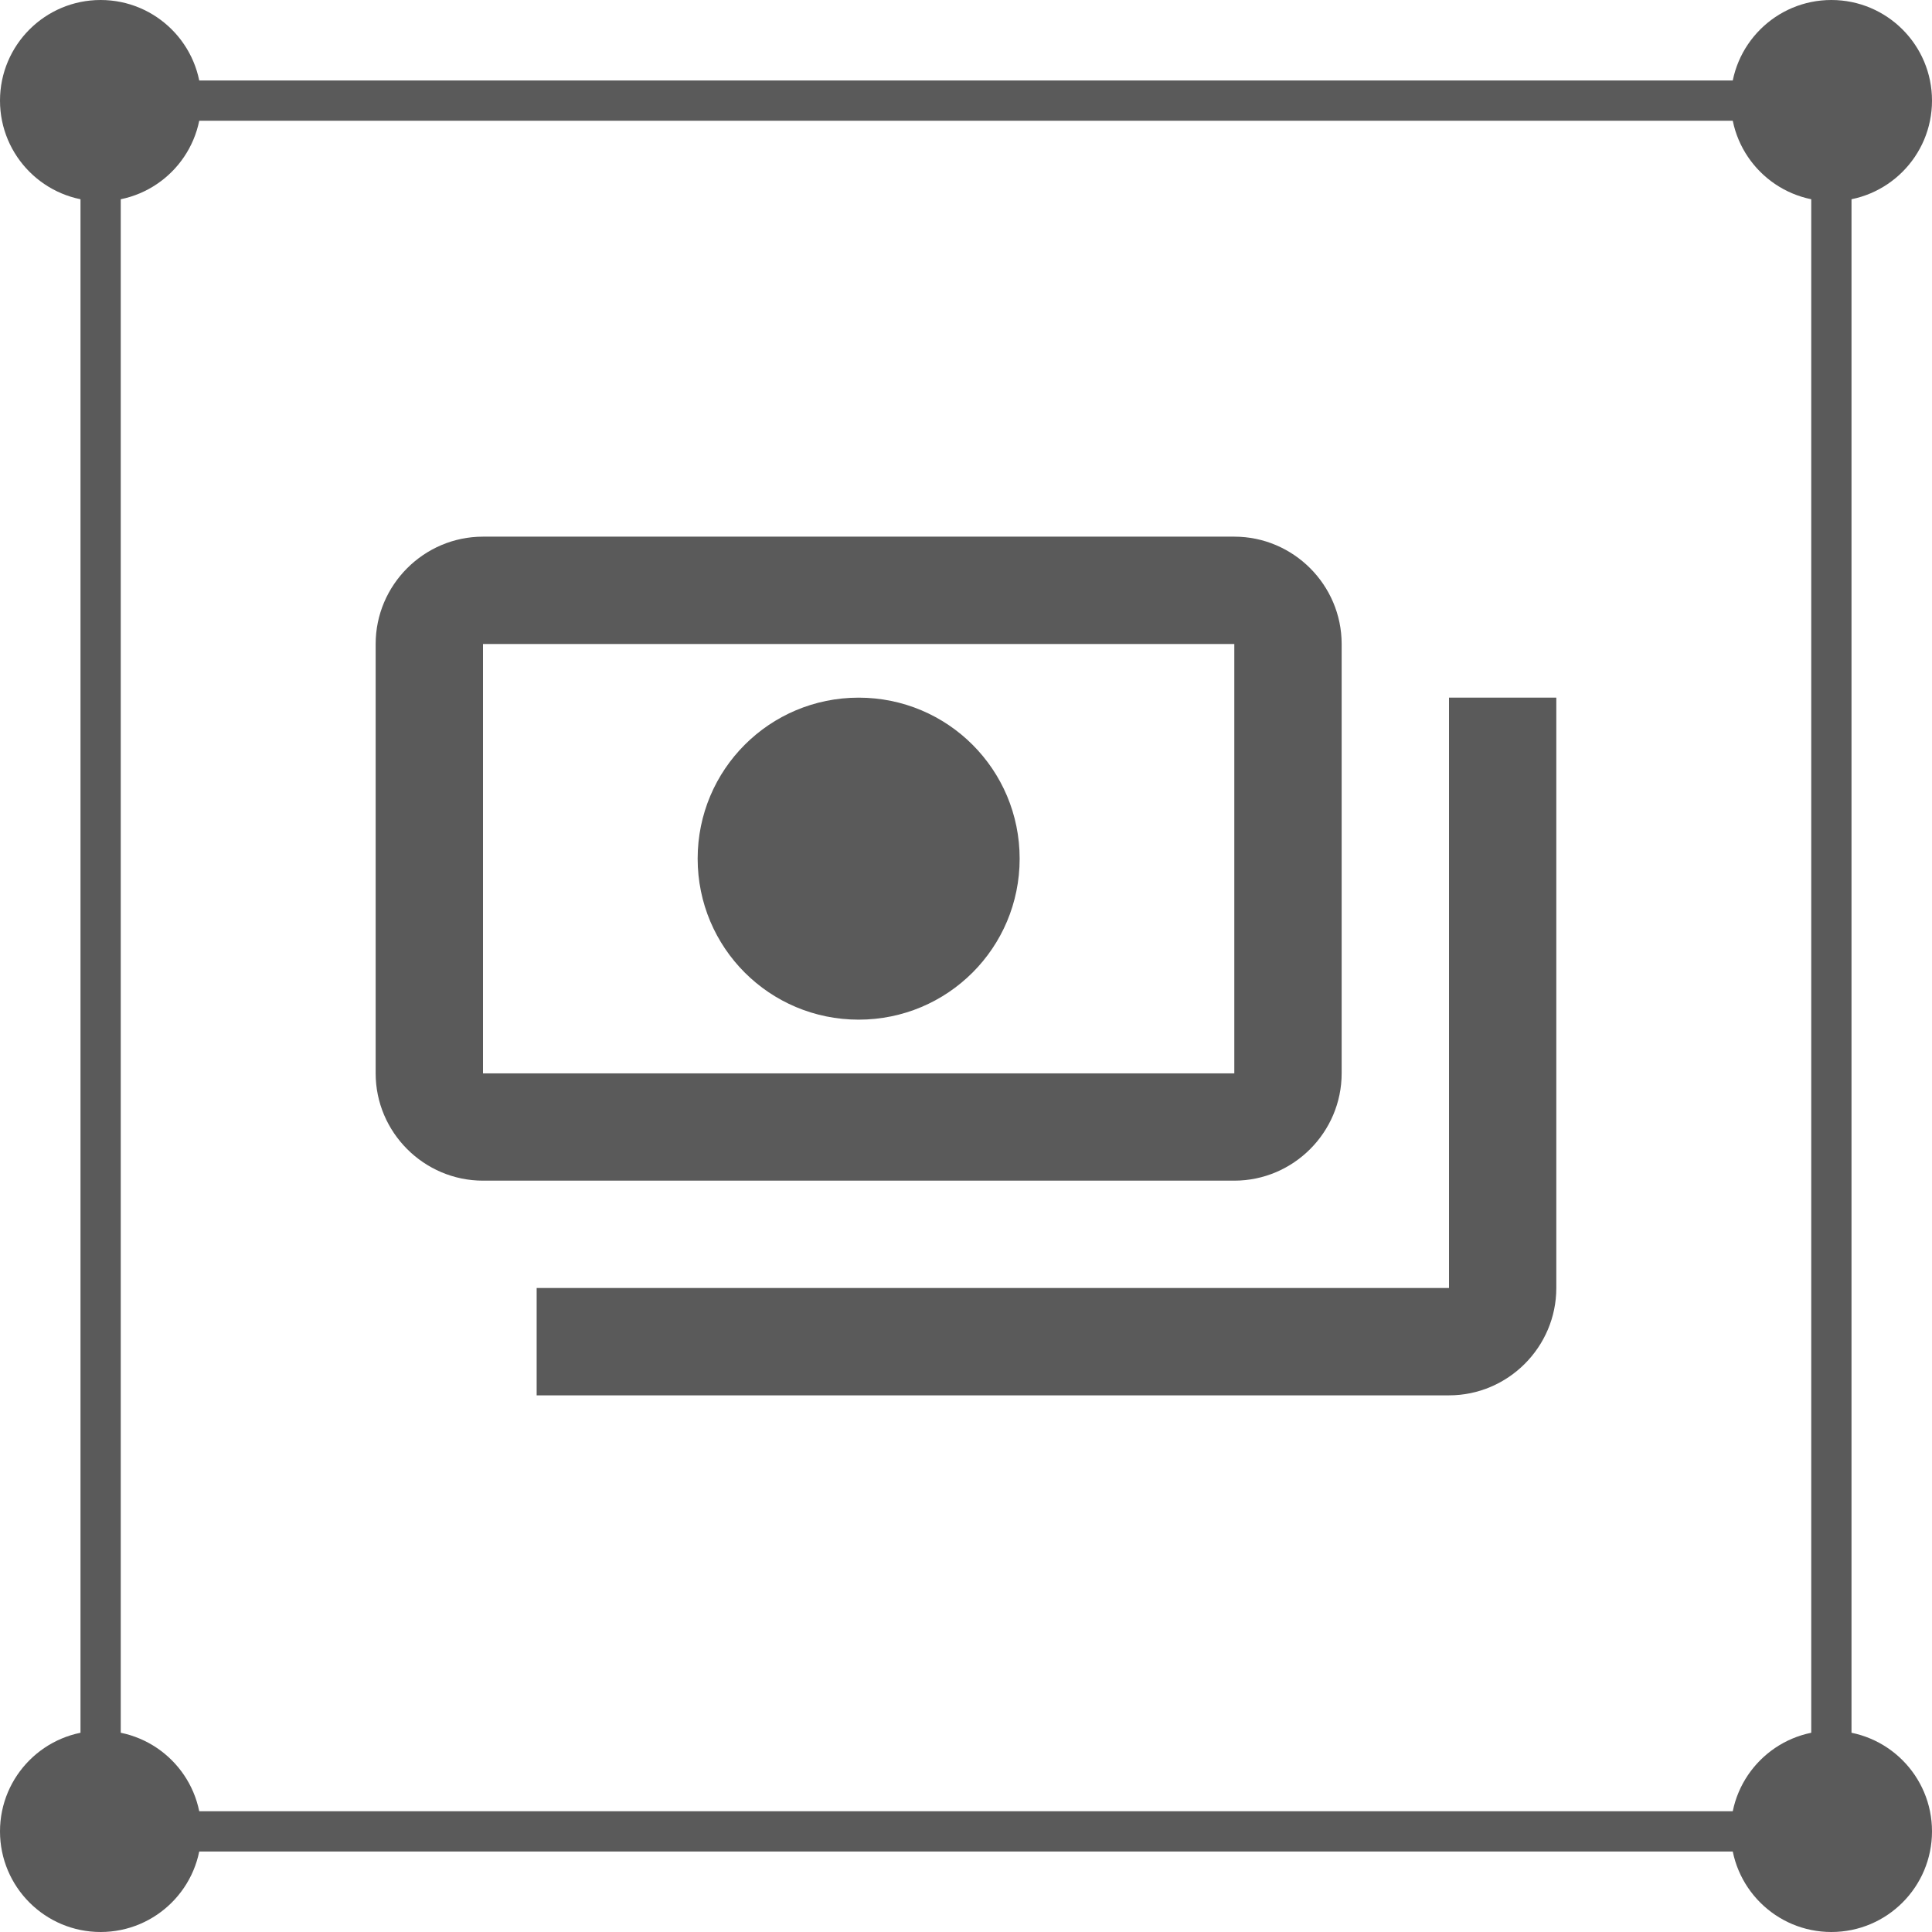
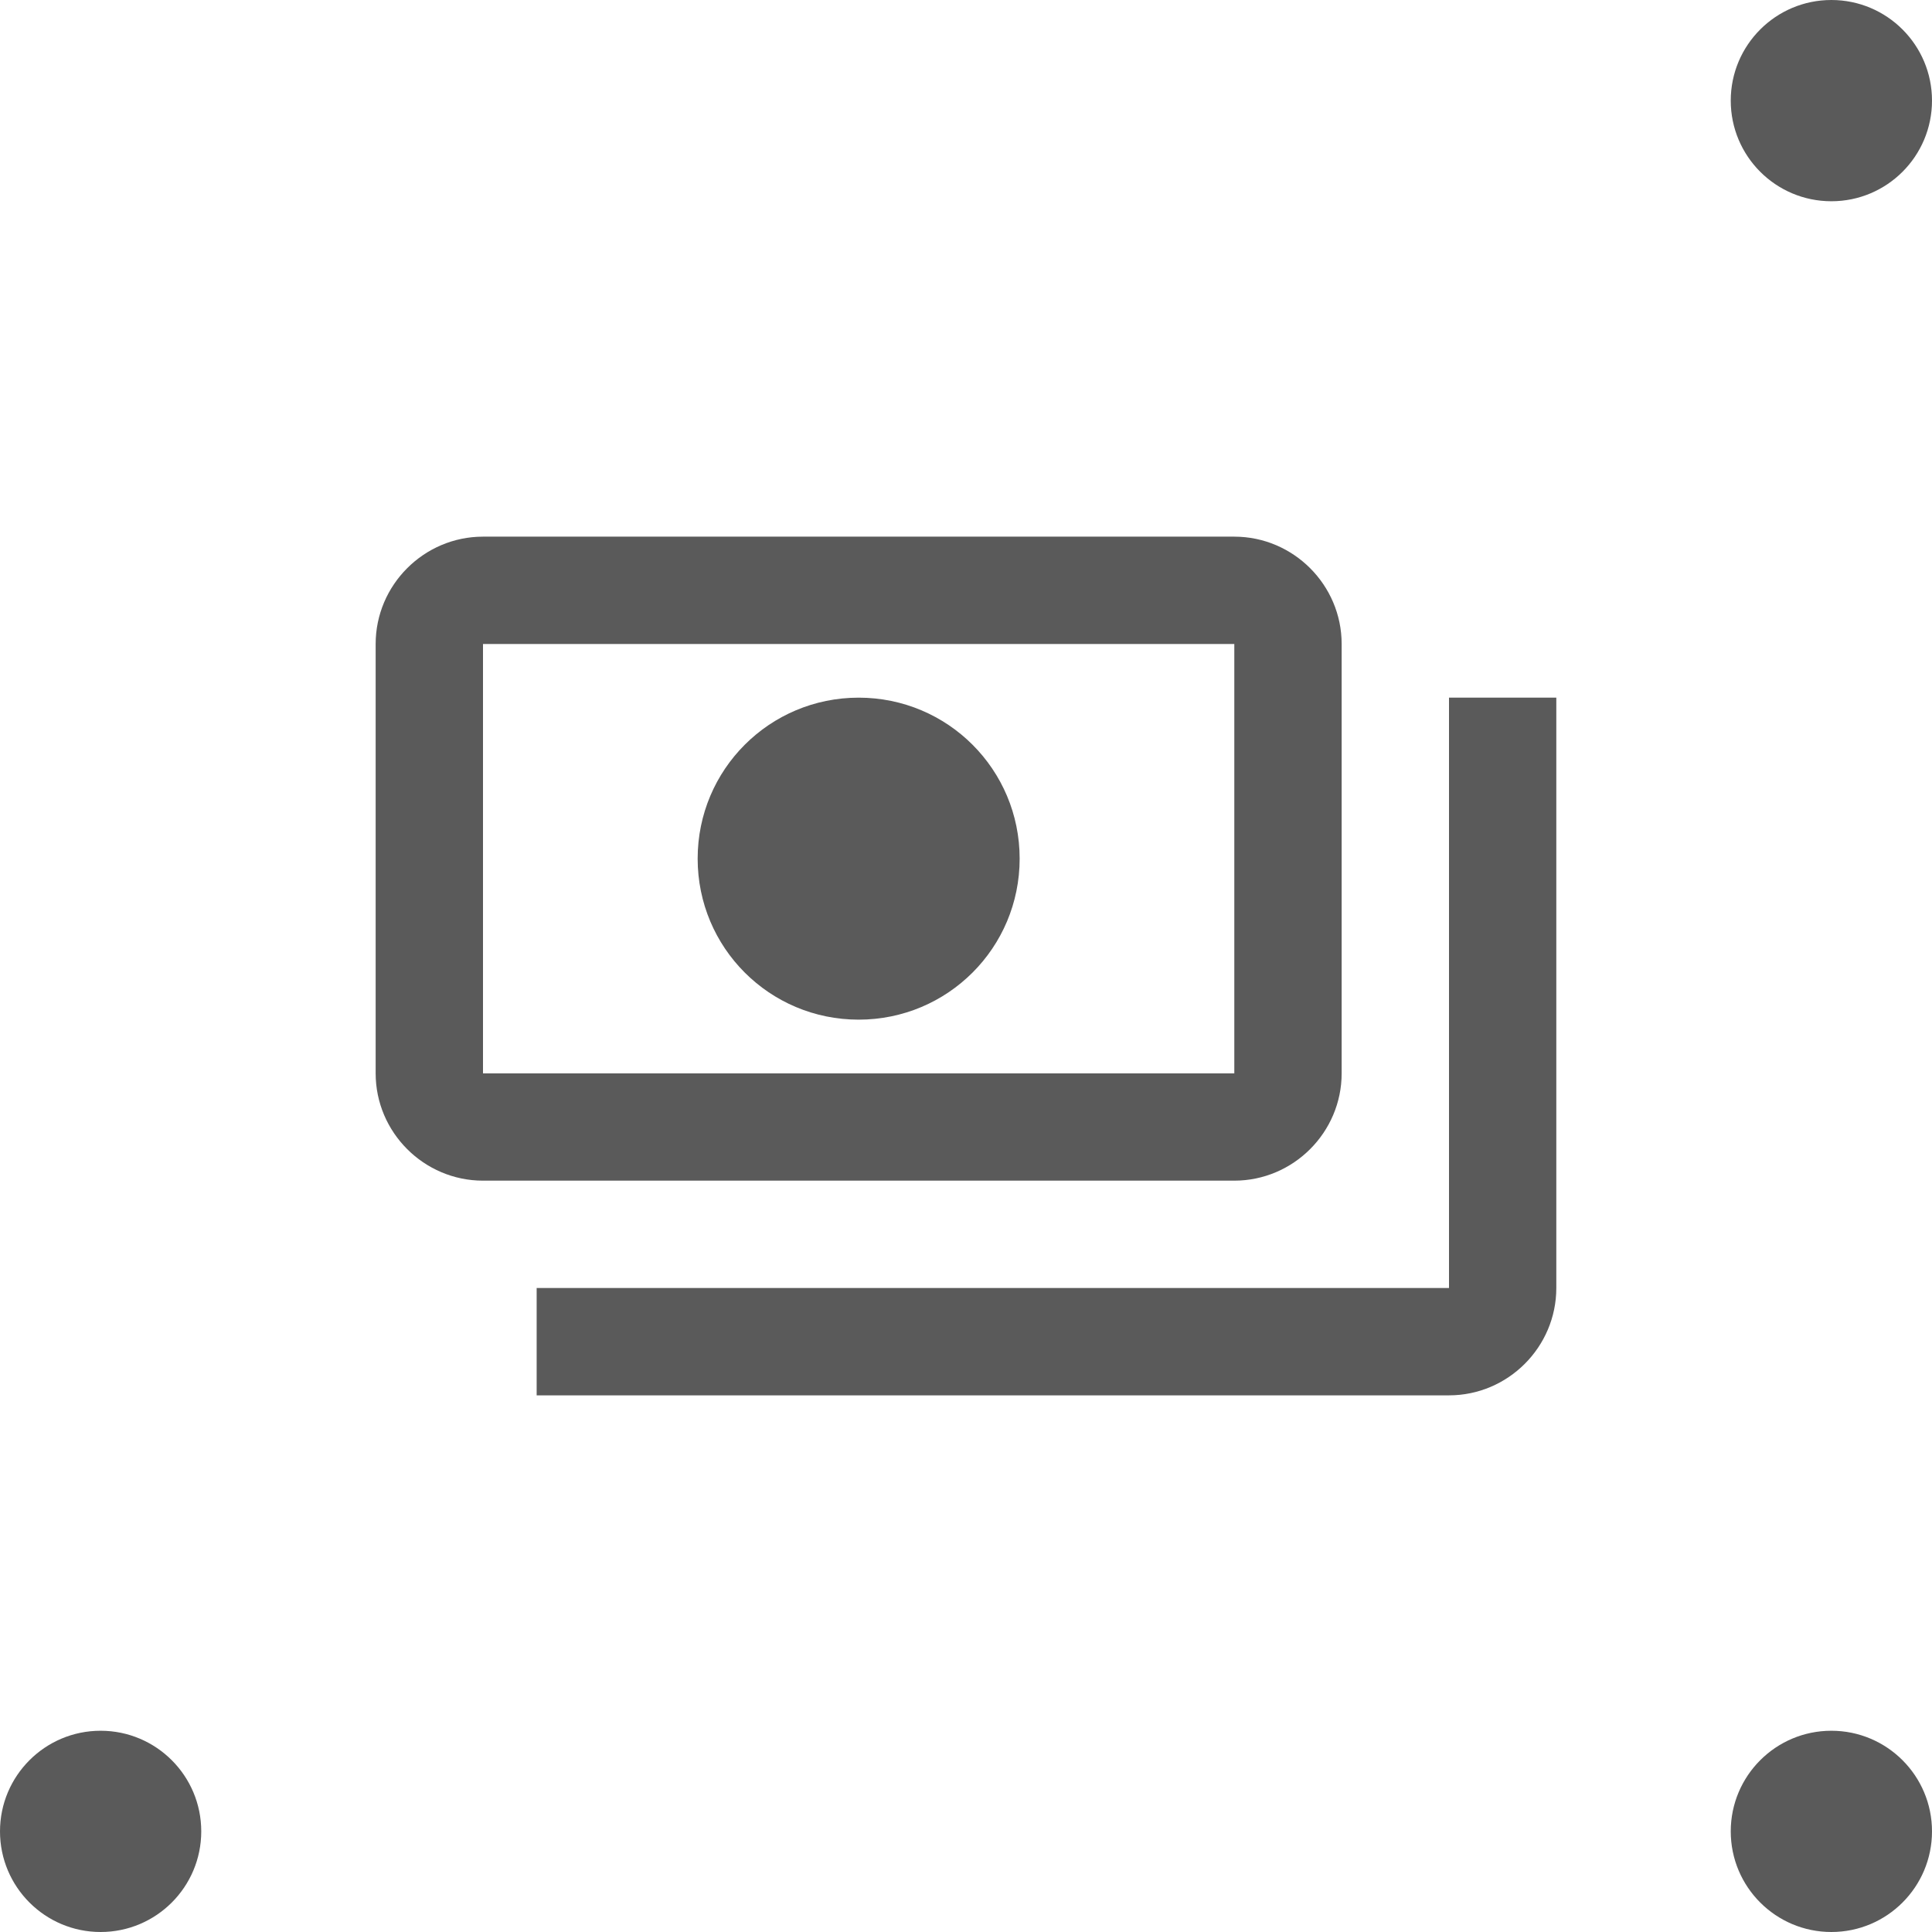
<svg xmlns="http://www.w3.org/2000/svg" width="48" height="48" viewBox="0 0 48 48" fill="none">
-   <rect x="2.5" y="2.5" width="43" height="43" stroke="#5A5A5A" />
  <circle cx="45.5" cy="45.5" r="2.5" fill="#5A5A5A" />
  <circle cx="2.5" cy="45.5" r="2.5" fill="#5A5A5A" />
  <circle cx="45.5" cy="2.5" r="2.5" fill="#5A5A5A" />
-   <circle cx="2.5" cy="2.5" r="2.5" fill="#5A5A5A" />
  <path d="M33.333 26.667V16C33.333 14.533 32.133 13.333 30.666 13.333H12C10.533 13.333 9.333 14.533 9.333 16V26.667C9.333 28.133 10.533 29.333 12 29.333H30.666C32.133 29.333 33.333 28.133 33.333 26.667ZM30.666 26.667H12V16H30.666V26.667ZM21.333 17.333C19.12 17.333 17.333 19.12 17.333 21.333C17.333 23.547 19.12 25.333 21.333 25.333C23.546 25.333 25.333 23.547 25.333 21.333C25.333 19.12 23.546 17.333 21.333 17.333ZM38.666 17.333V32C38.666 33.467 37.466 34.667 36 34.667H13.333V32H36V17.333H38.666Z" fill="#5A5A5A" />
</svg>